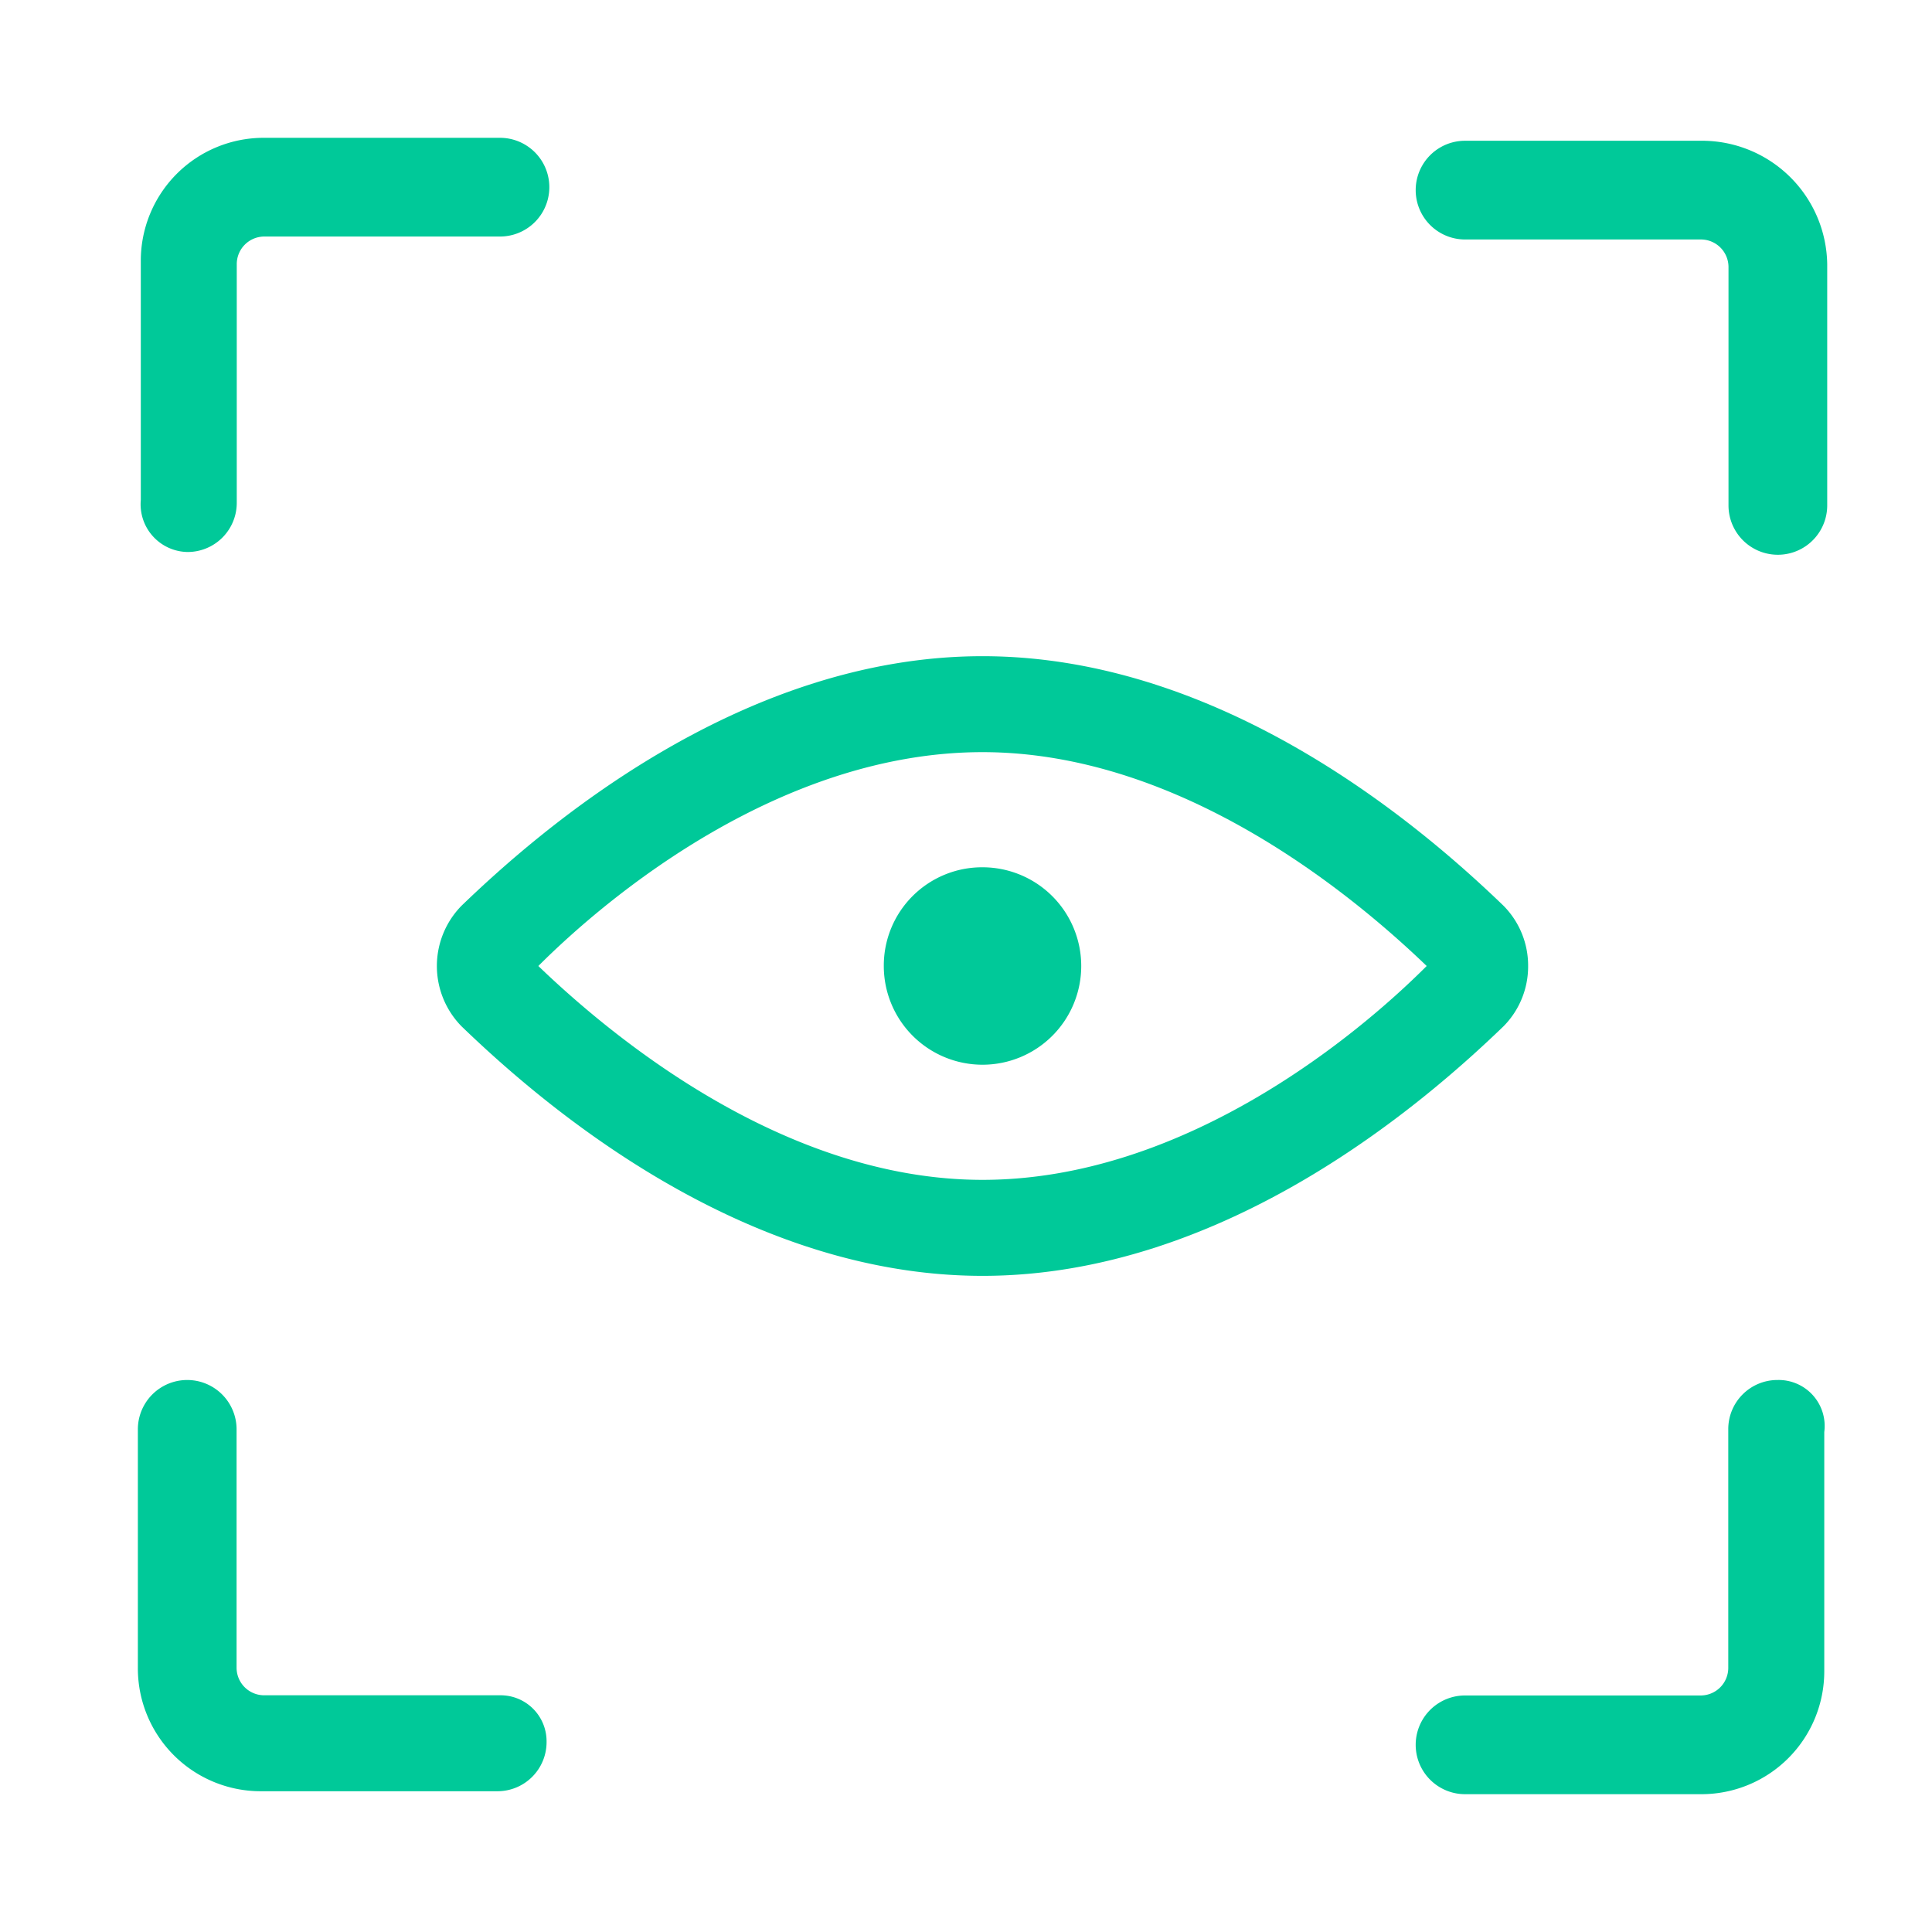
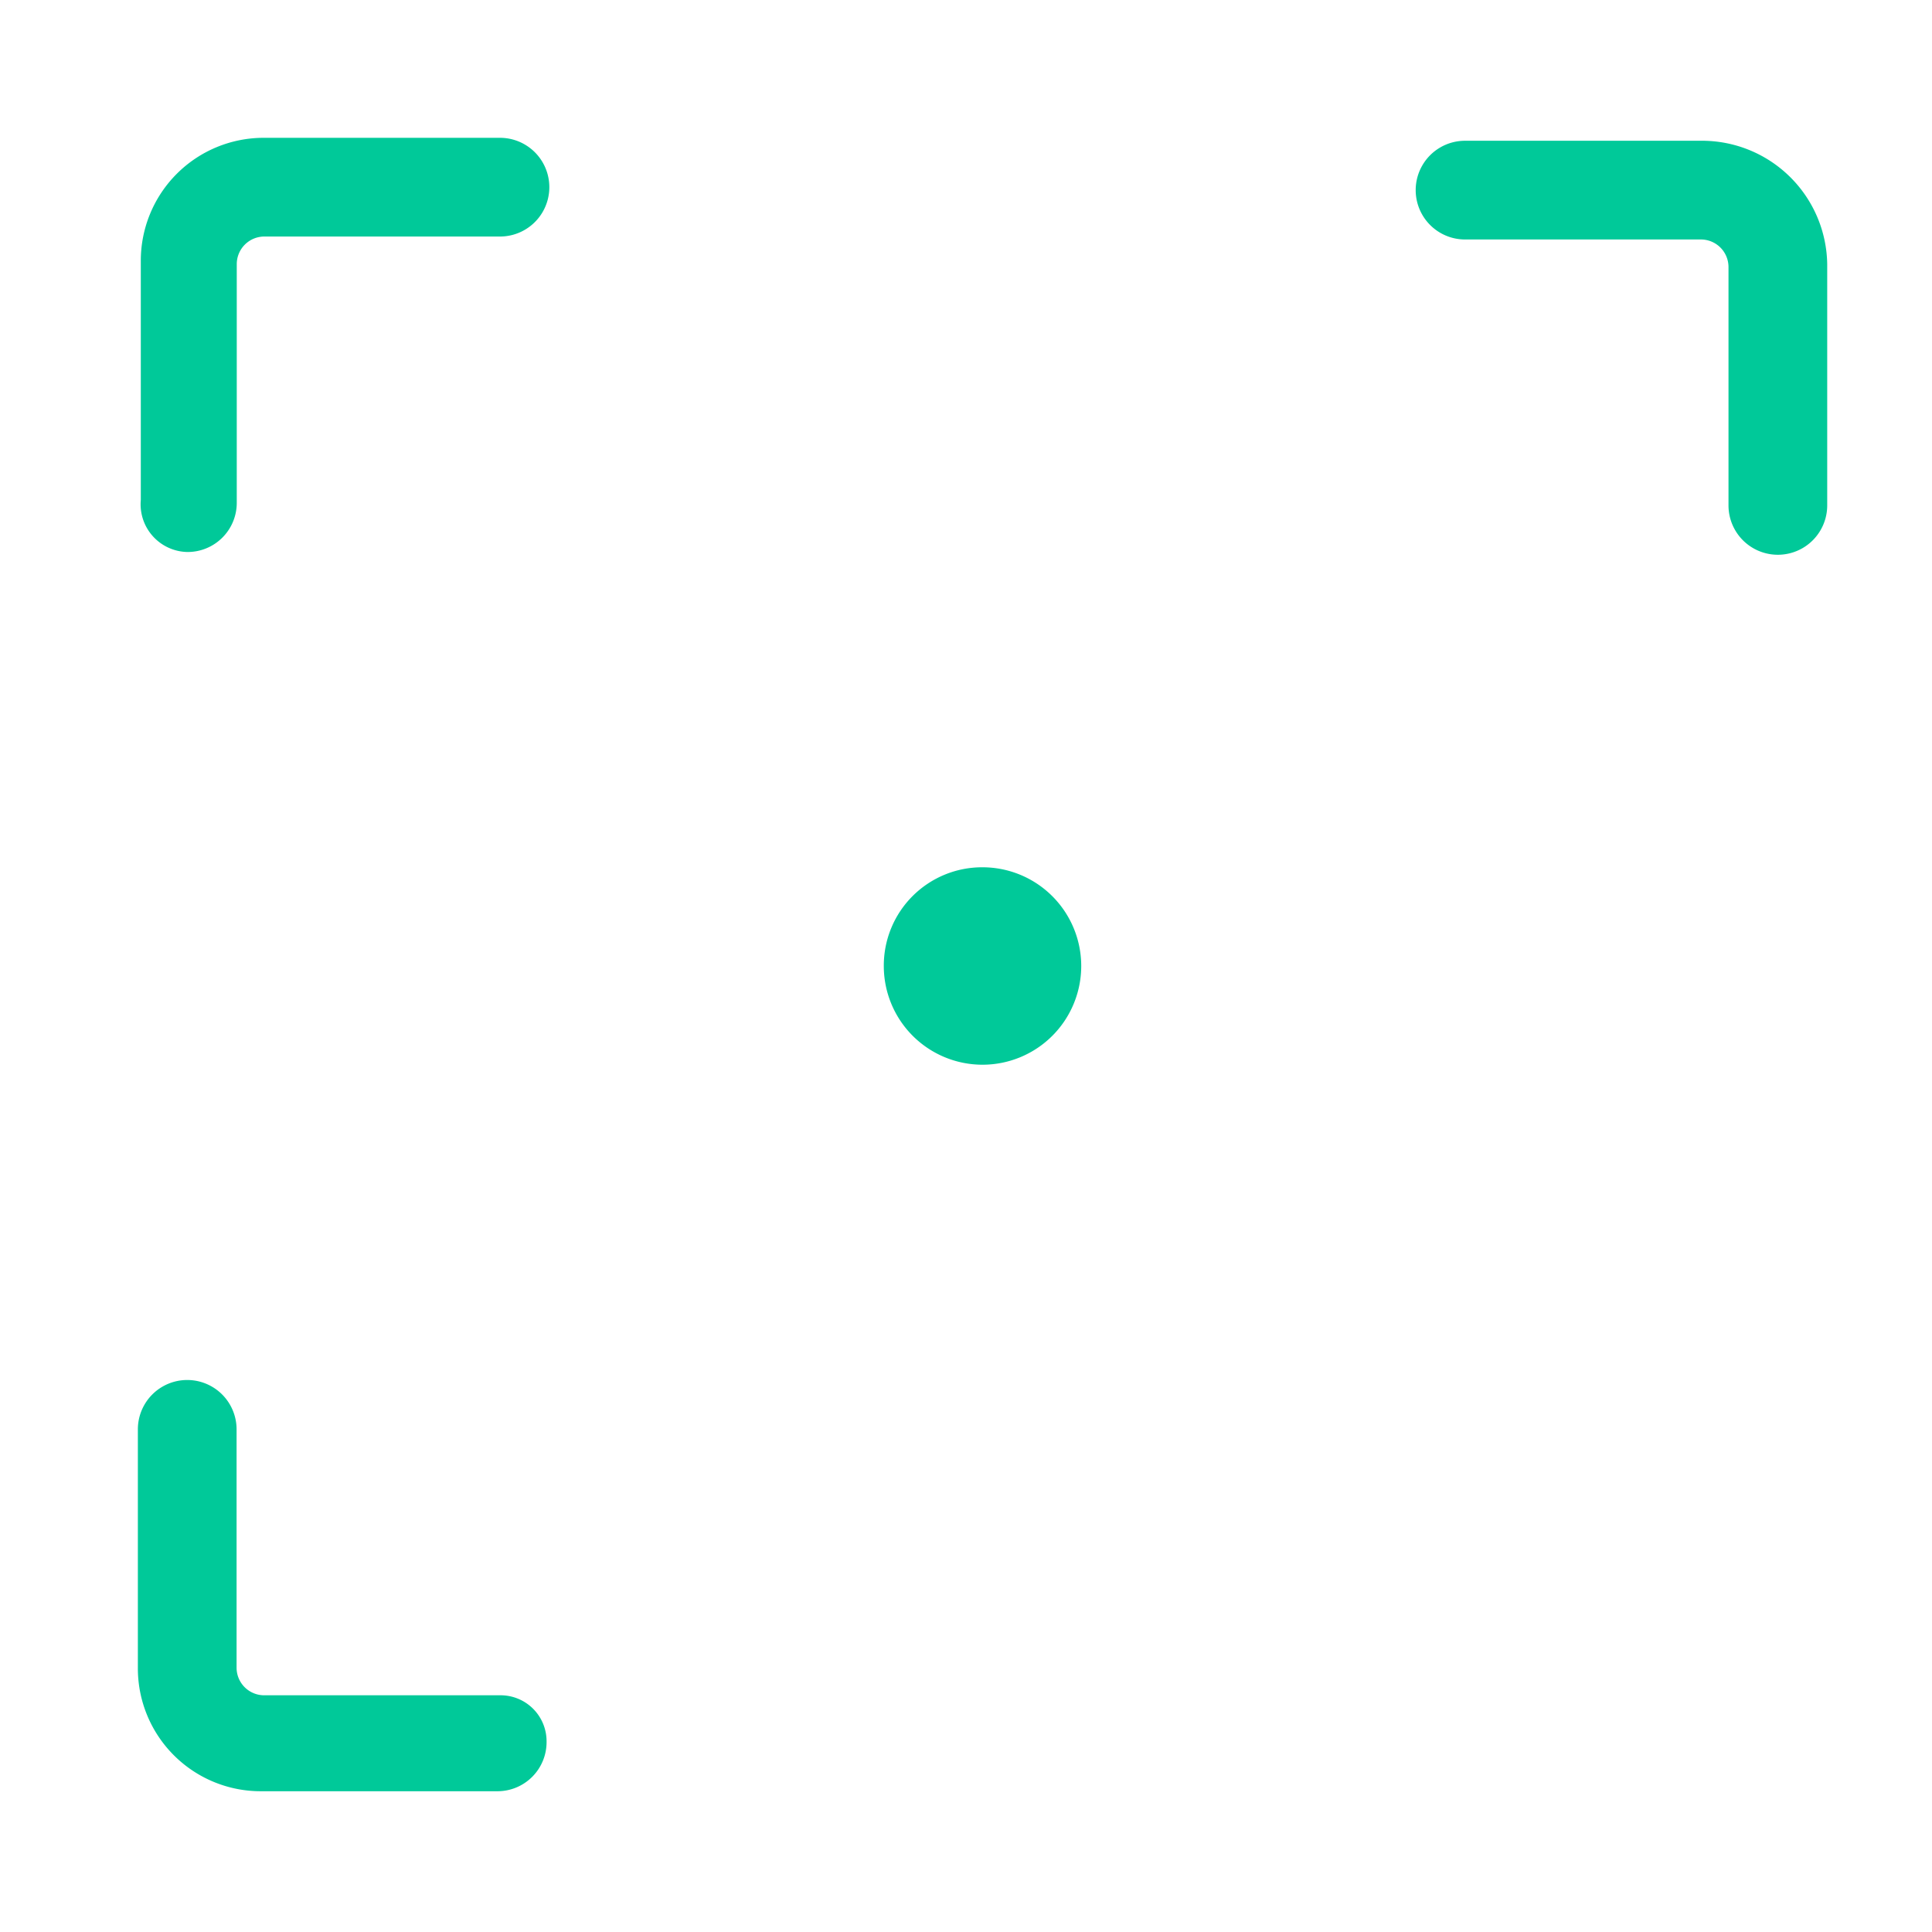
<svg xmlns="http://www.w3.org/2000/svg" width="42" height="42" viewBox="0 0 42 42">
  <g transform="translate(-20540 -12831)">
    <g transform="translate(20541.801 12832.2)">
      <path d="M2.313,10.8A1.068,1.068,0,0,0,3.386,9.727V4.542a.6.6,0,0,1,.6-.6H9.108a1.073,1.073,0,0,0,0-2.146H3.982A2.671,2.671,0,0,0,1.3,4.482V9.668A1.037,1.037,0,0,0,2.313,10.8Z" transform="translate(-0.04 0)" fill="#00c999" />
      <path d="M54,1.9H48.873a1.073,1.073,0,0,0,0,2.146H54a.6.6,0,0,1,.6.6V9.827a1.073,1.073,0,0,0,2.146,0V4.582A2.722,2.722,0,0,0,54,1.9Z" transform="translate(-18.825 -0.04)" fill="#00c999" />
-       <path d="M55.668,47.1a1.068,1.068,0,0,0-1.073,1.073v5.185a.6.6,0,0,1-.6.6H48.873a1.073,1.073,0,0,0,0,2.146H54a2.671,2.671,0,0,0,2.682-2.682V48.232A1,1,0,0,0,55.668,47.1Z" transform="translate(-18.825 -18.3)" fill="#00c999" />
      <path d="M9.068,53.954H3.942a.6.6,0,0,1-.6-.6V48.173a1.073,1.073,0,1,0-2.146,0v5.185A2.671,2.671,0,0,0,3.882,56.04H9.008a1.068,1.068,0,0,0,1.073-1.073A1,1,0,0,0,9.068,53.954Z" transform="translate(0 -18.3)" fill="#00c999" />
-       <path d="M35.822,27.435a1.849,1.849,0,0,0-.536-1.311c-1.669-1.609-6.02-5.424-11.325-5.424s-9.656,3.815-11.325,5.424a1.871,1.871,0,0,0,0,2.623c1.669,1.609,6.02,5.424,11.325,5.424s9.656-3.815,11.325-5.424A1.849,1.849,0,0,0,35.822,27.435ZM23.961,32.084c-4.351,0-8.106-3.159-9.656-4.649,1.55-1.55,5.3-4.649,9.656-4.649s8.106,3.159,9.656,4.649C32.067,28.985,28.312,32.084,23.961,32.084Z" transform="translate(-4.403 -7.635)" fill="#00c999" />
      <path d="M28.4,30.546A2.146,2.146,0,1,0,30.546,28.4,2.137,2.137,0,0,0,28.4,30.546Z" transform="translate(-10.988 -10.746)" fill="#00c999" />
    </g>
-     <rect width="42" height="42" transform="translate(20540 12831)" fill="none" />
  </g>
</svg>